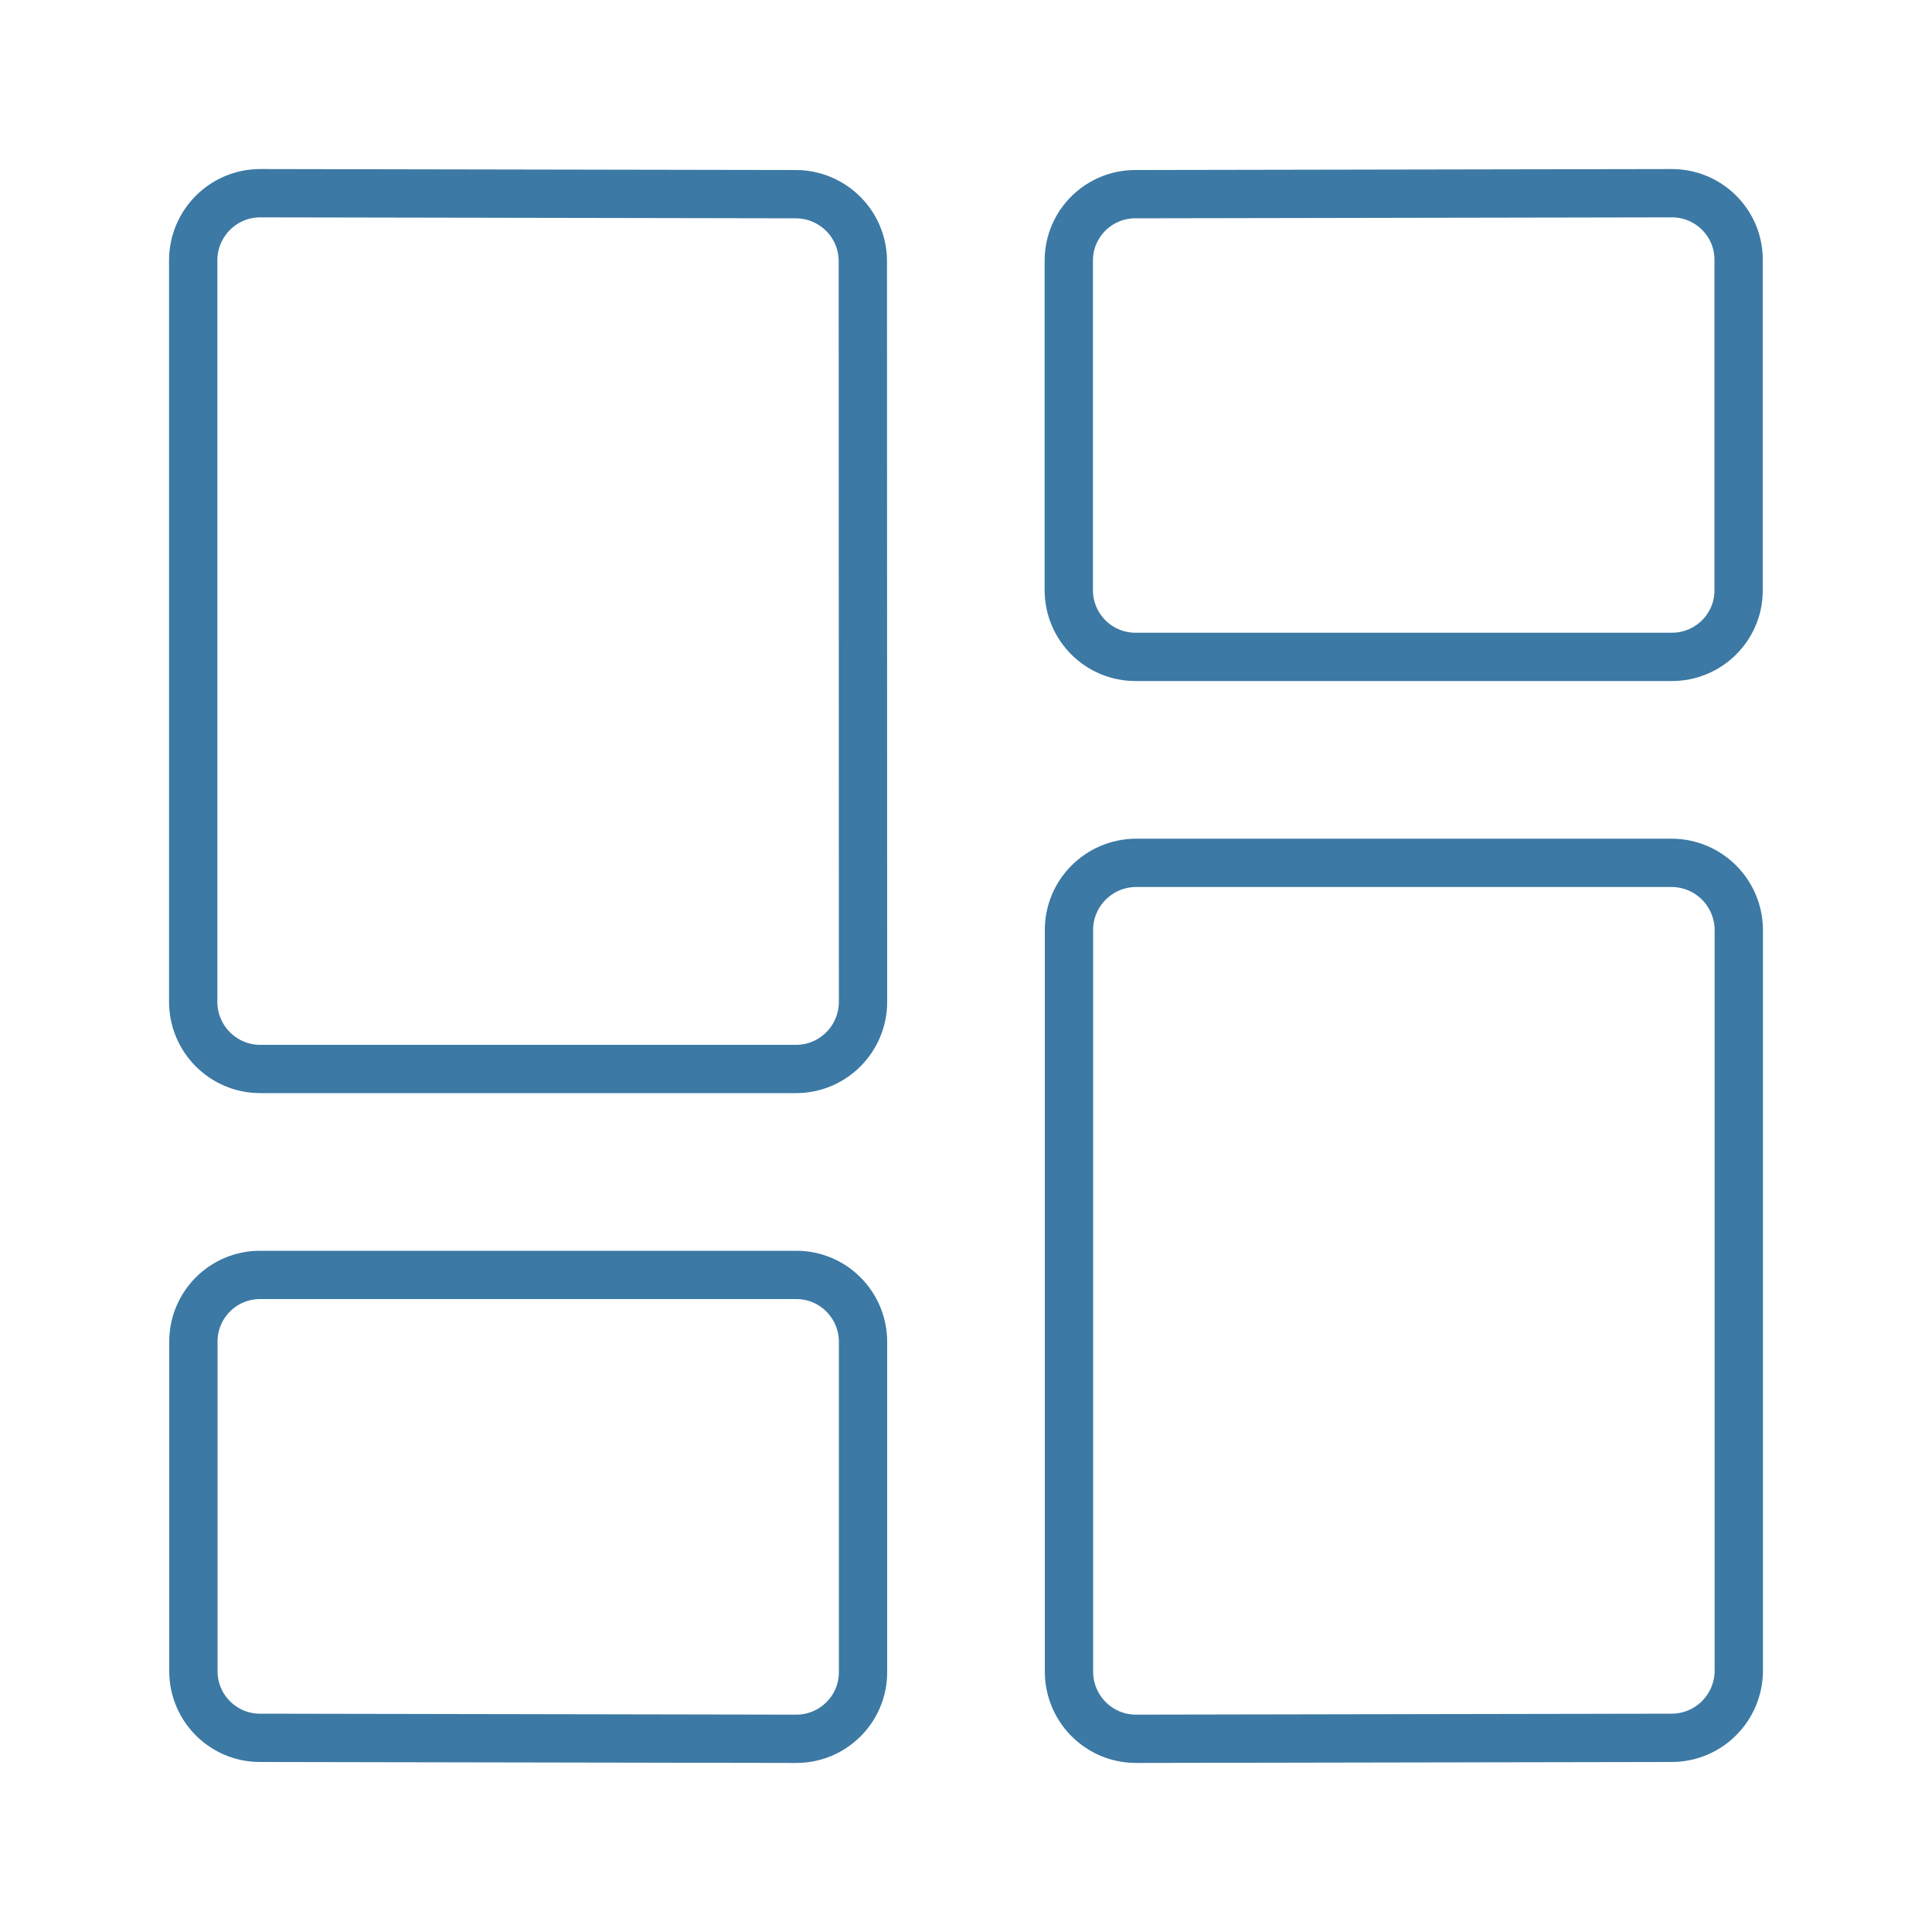
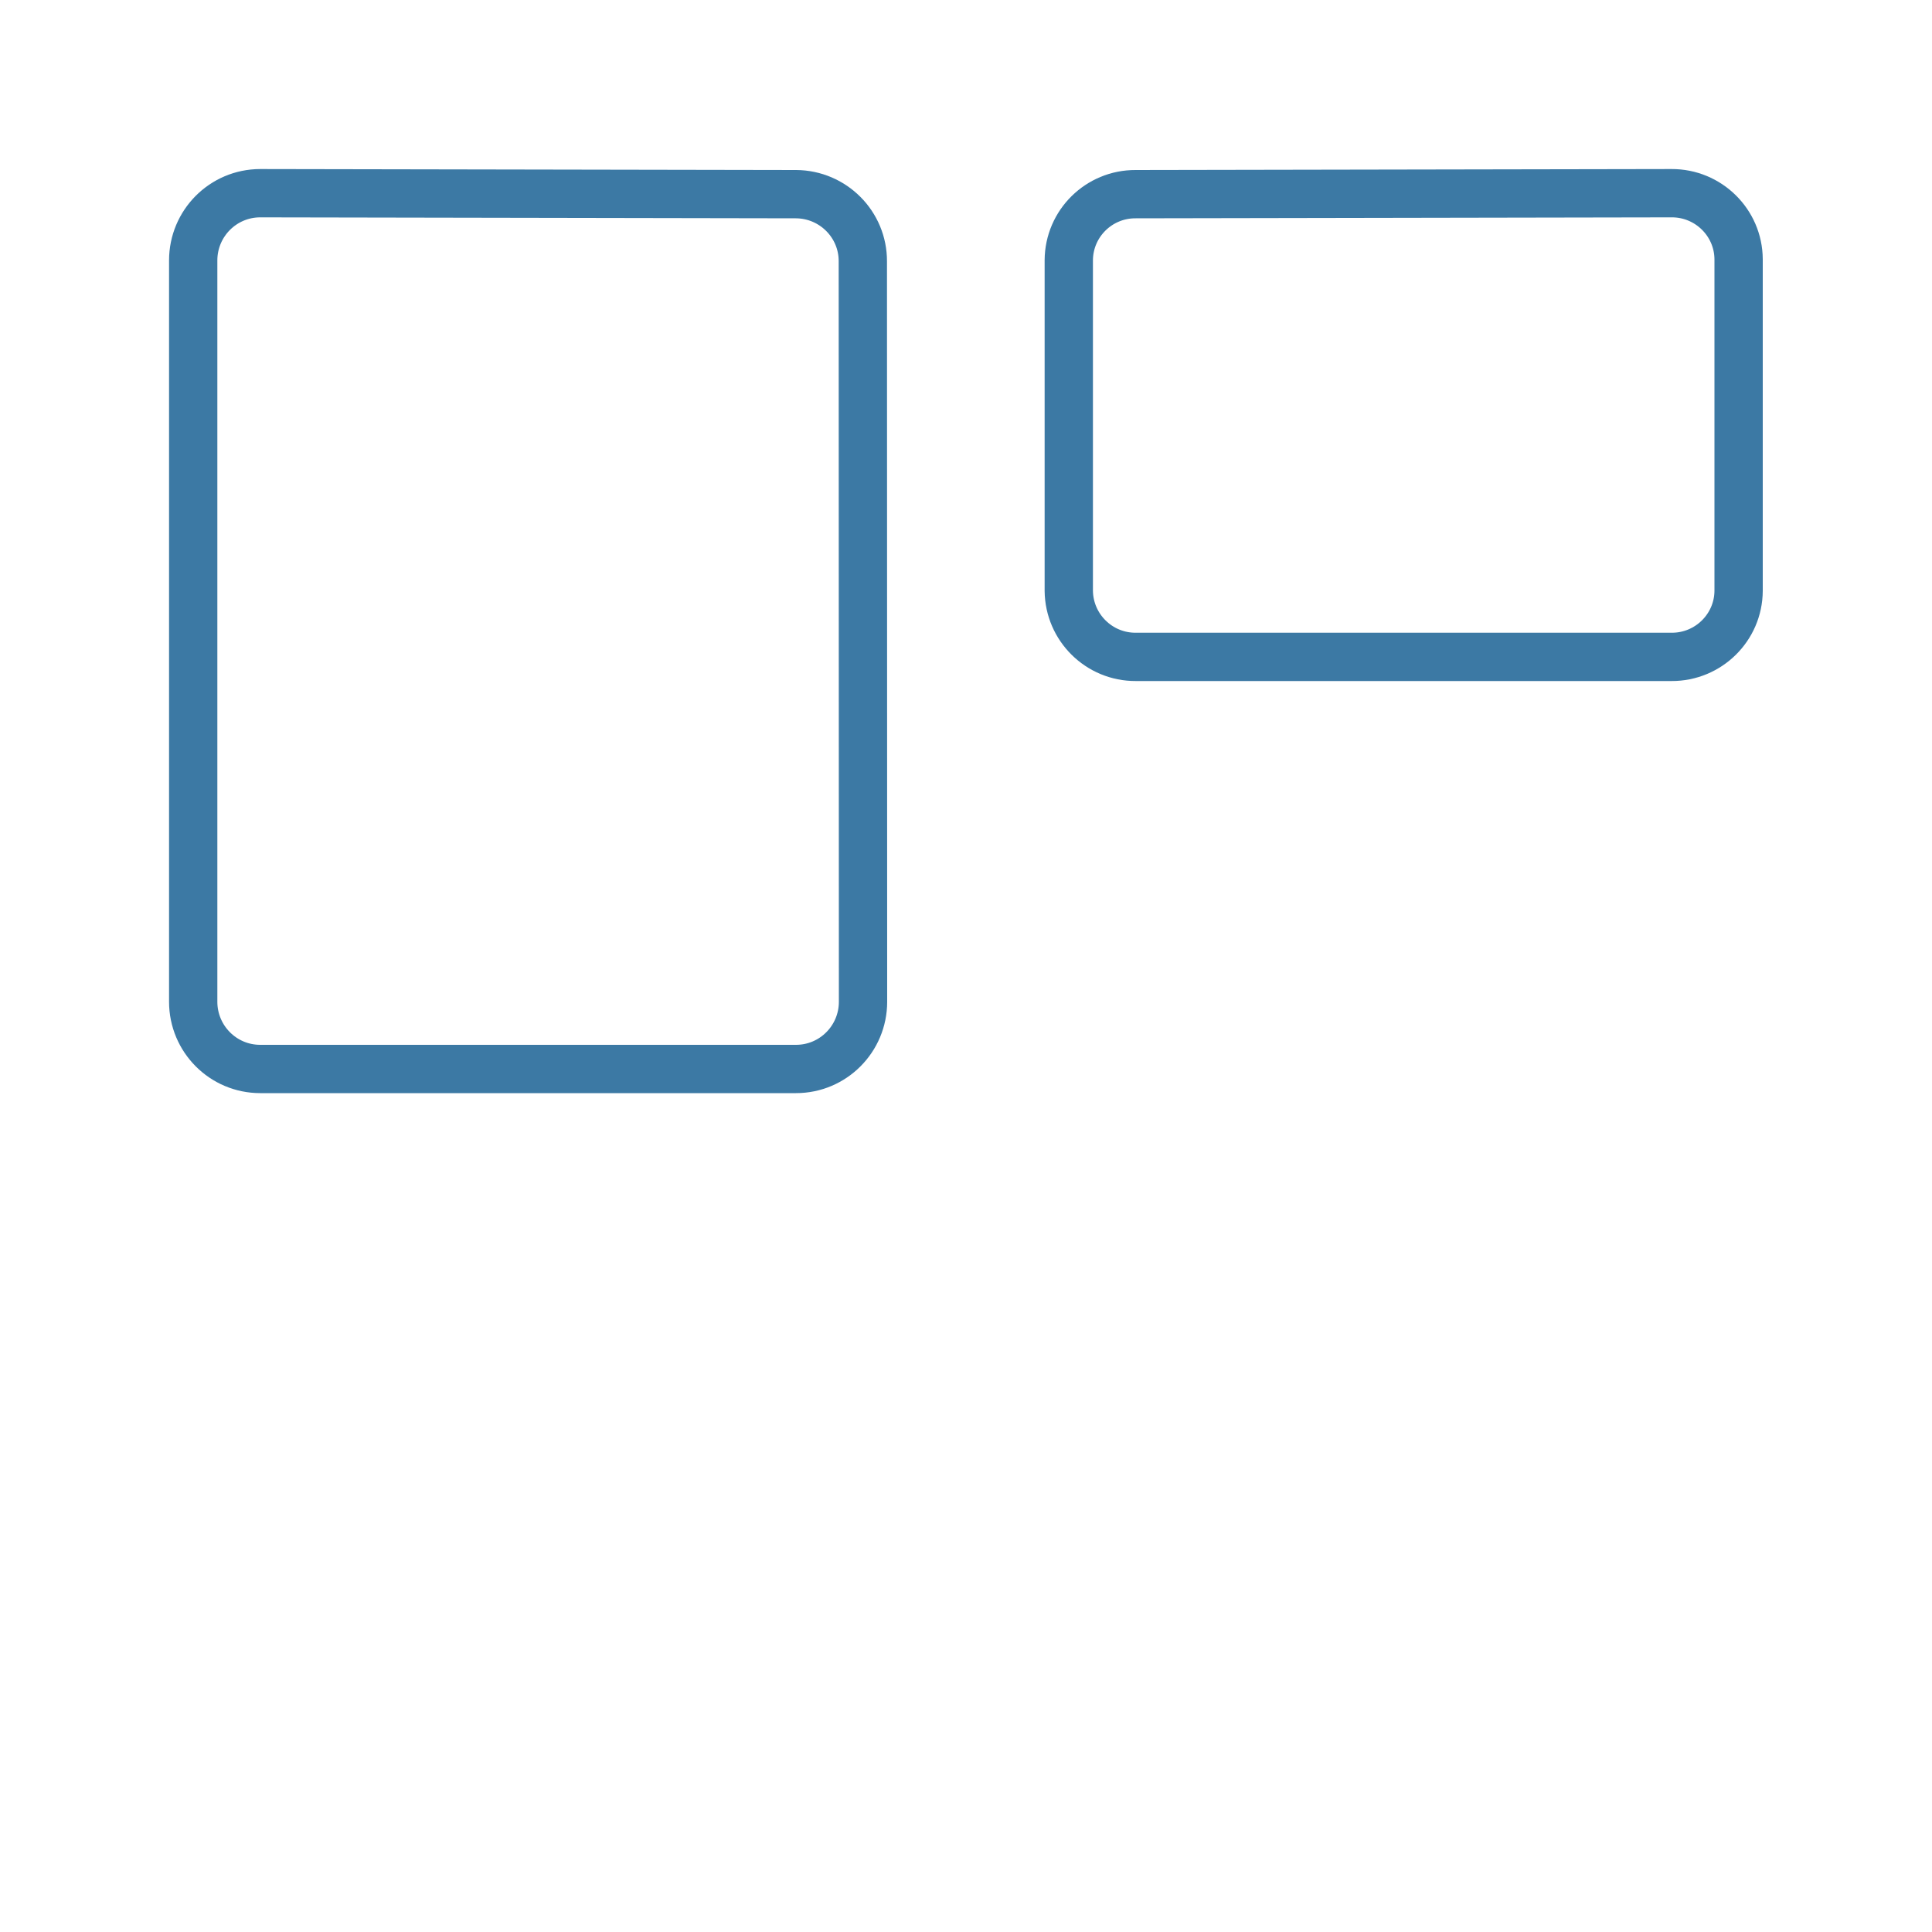
<svg xmlns="http://www.w3.org/2000/svg" version="1.1" id="Layer_1" x="0px" y="0px" viewBox="0 0 100 100" enable-background="new 0 0 100 100" xml:space="preserve">
  <g>
    <path fill="none" stroke="#3C79A4" stroke-width="2.5" stroke-linecap="round" stroke-linejoin="round" d="M44.67,51.85   c0,1.92-1.55,3.48-3.47,3.48H13.47c-1.92,0-3.47-1.56-3.47-3.48c0,0,0,0,0,0V13.48c0-1.92,1.55-3.48,3.47-3.48c0,0,0,0,0,0   l27.73,0.05c1.92,0.01,3.47,1.57,3.46,3.48L44.67,51.85z" />
    <path fill="none" stroke="#3C79A4" stroke-width="2.5" stroke-linecap="round" stroke-linejoin="round" d="M89.99,30.58   c-0.01,1.9-1.57,3.43-3.47,3.42H58.79c-1.9,0.01-3.45-1.52-3.47-3.42c0,0,0,0,0,0V13.47c0.01-1.9,1.56-3.43,3.46-3.42L86.52,10   c1.9-0.01,3.46,1.52,3.47,3.42L89.99,30.58z" />
-     <path fill="none" stroke="#3C79A4" stroke-width="2.5" stroke-linecap="round" stroke-linejoin="round" d="M44.67,86.57   c-0.01,1.91-1.57,3.44-3.47,3.43c0,0,0,0,0,0l-27.73-0.05c-1.9,0.01-3.45-1.53-3.46-3.43v-17.1c0.01-1.9,1.56-3.44,3.46-3.43   c0,0,0,0,0,0h27.73c1.9-0.01,3.45,1.52,3.47,3.43V86.57z" />
-     <path fill="none" stroke="#3C79A4" stroke-width="2.5" stroke-linecap="round" stroke-linejoin="round" d="M58.8,90   c-1.92,0-3.47-1.56-3.47-3.48c0,0,0,0,0,0V48.15c-0.01-1.92,1.55-3.48,3.47-3.49c0,0,0,0,0,0h27.73c1.92,0.01,3.47,1.57,3.47,3.49   c0,0,0,0,0,0v38.31c0,1.92-1.54,3.48-3.46,3.49L58.8,90z" />
  </g>
</svg>